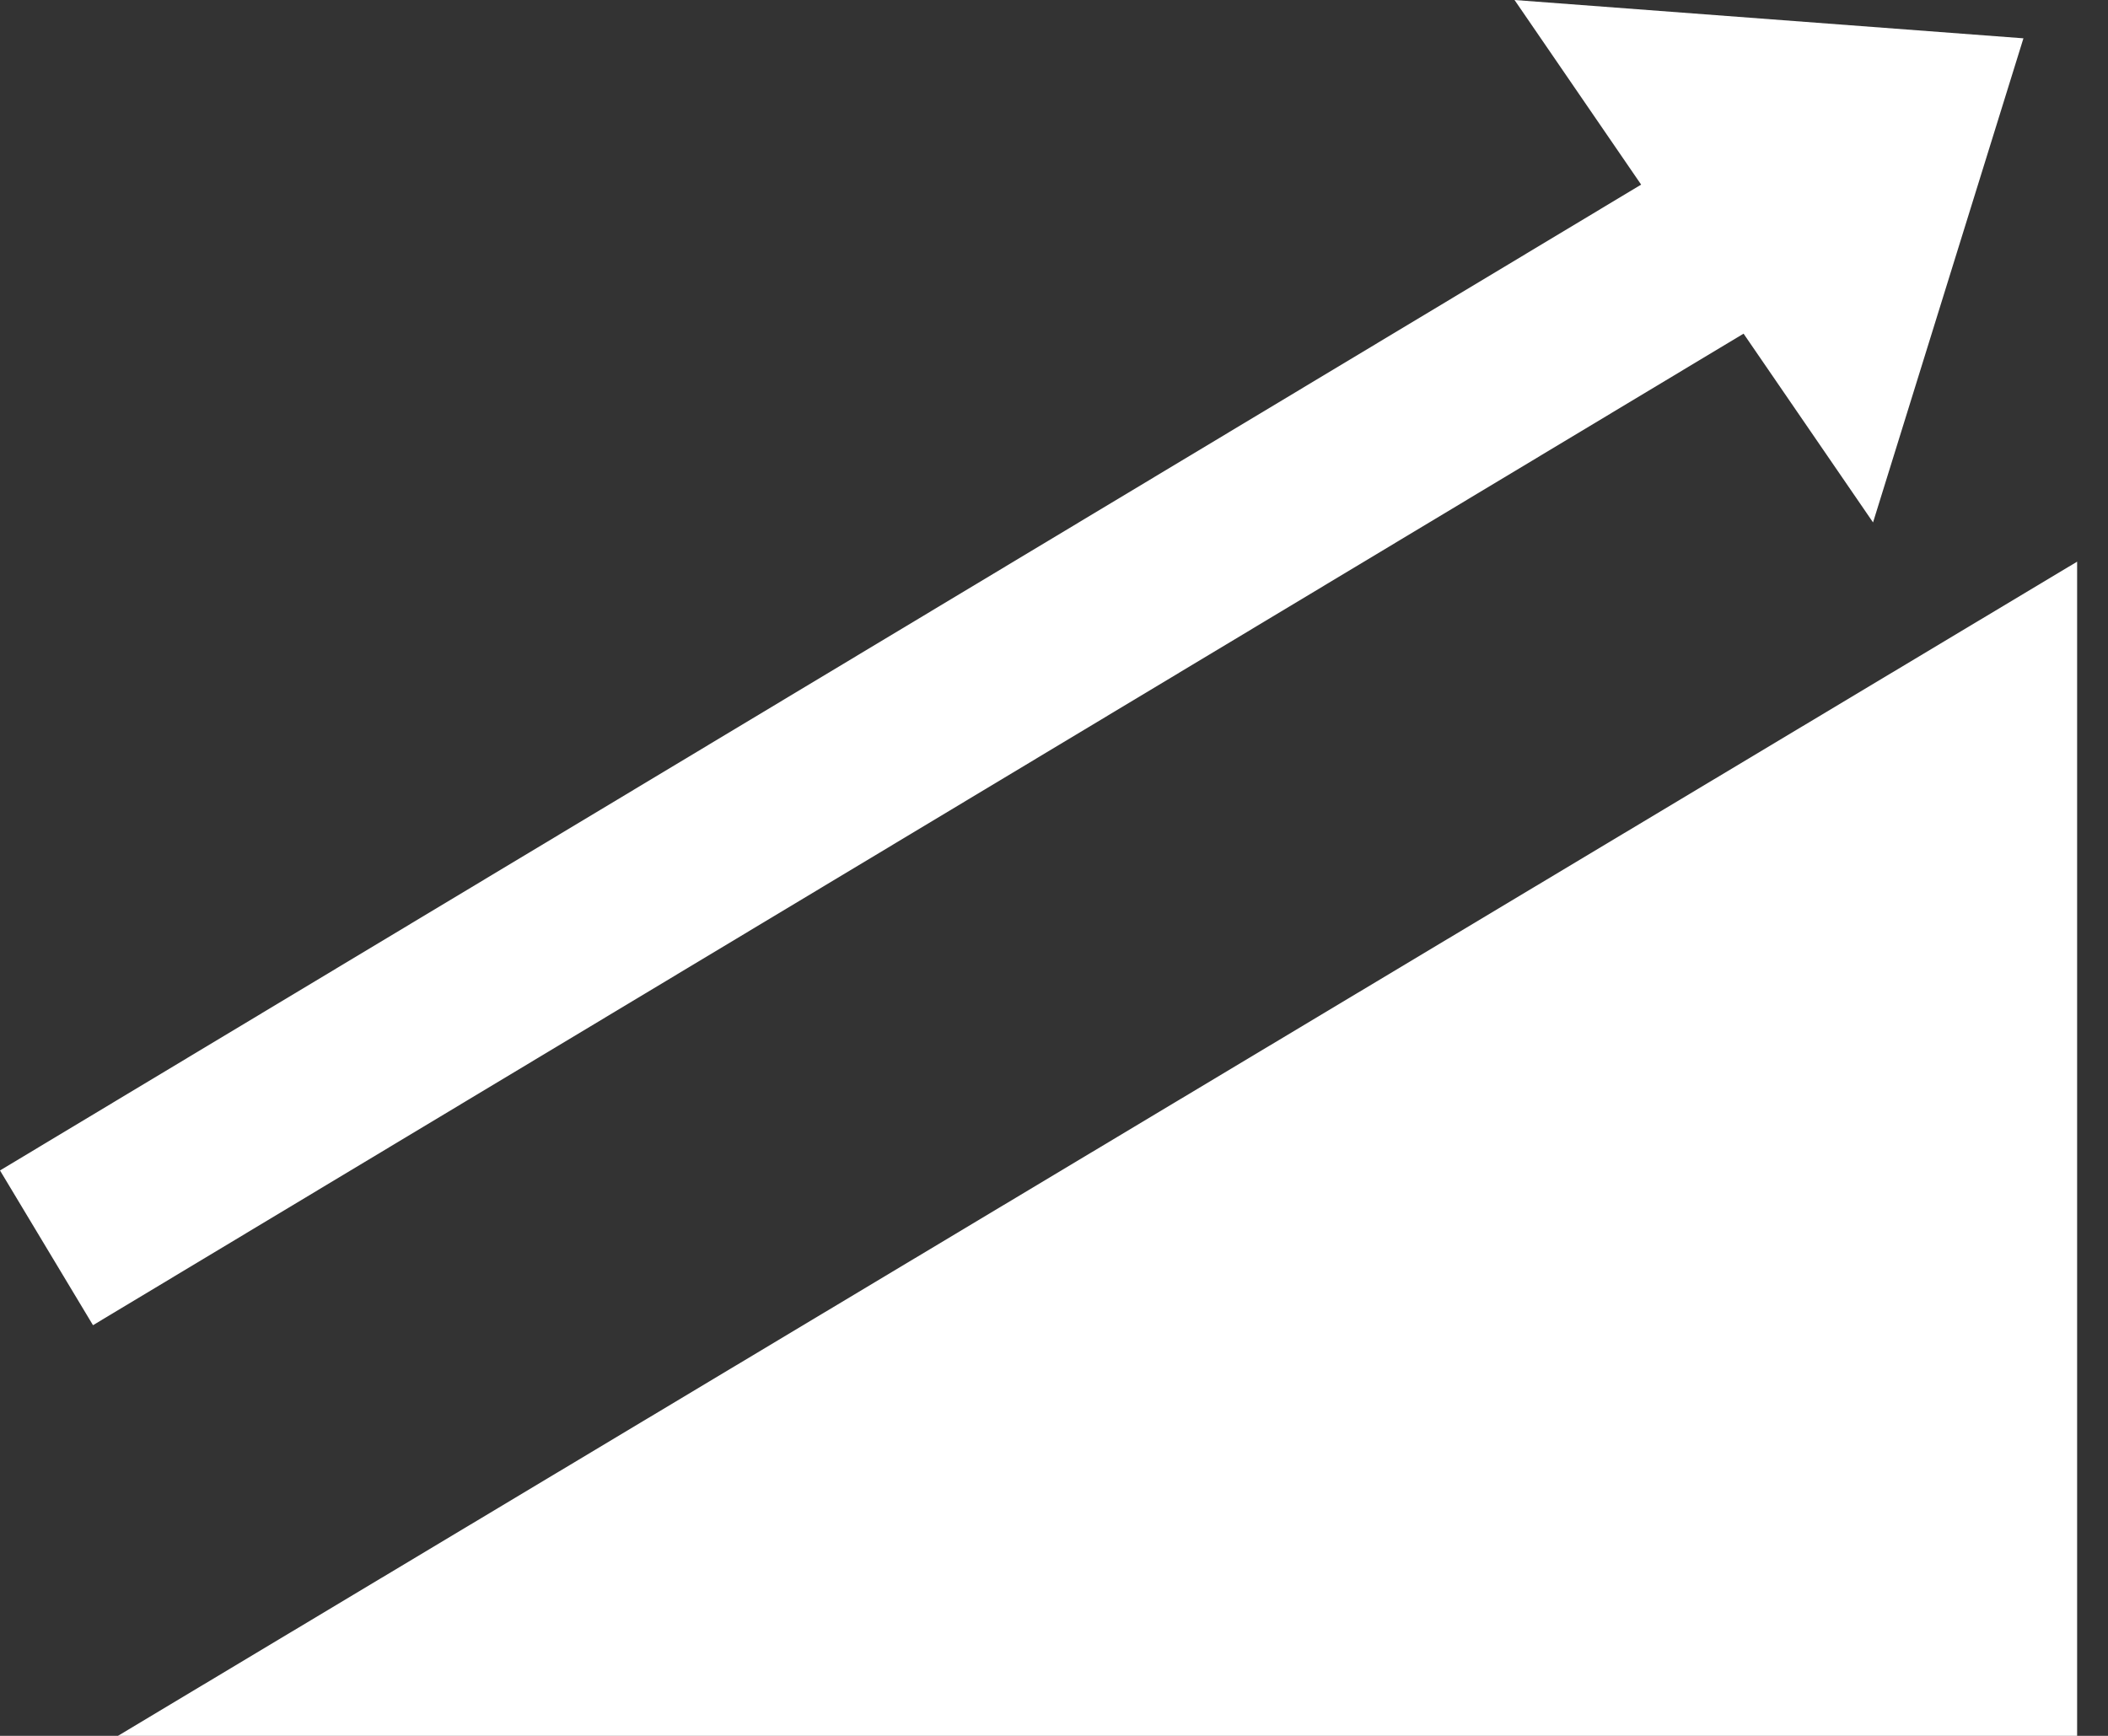
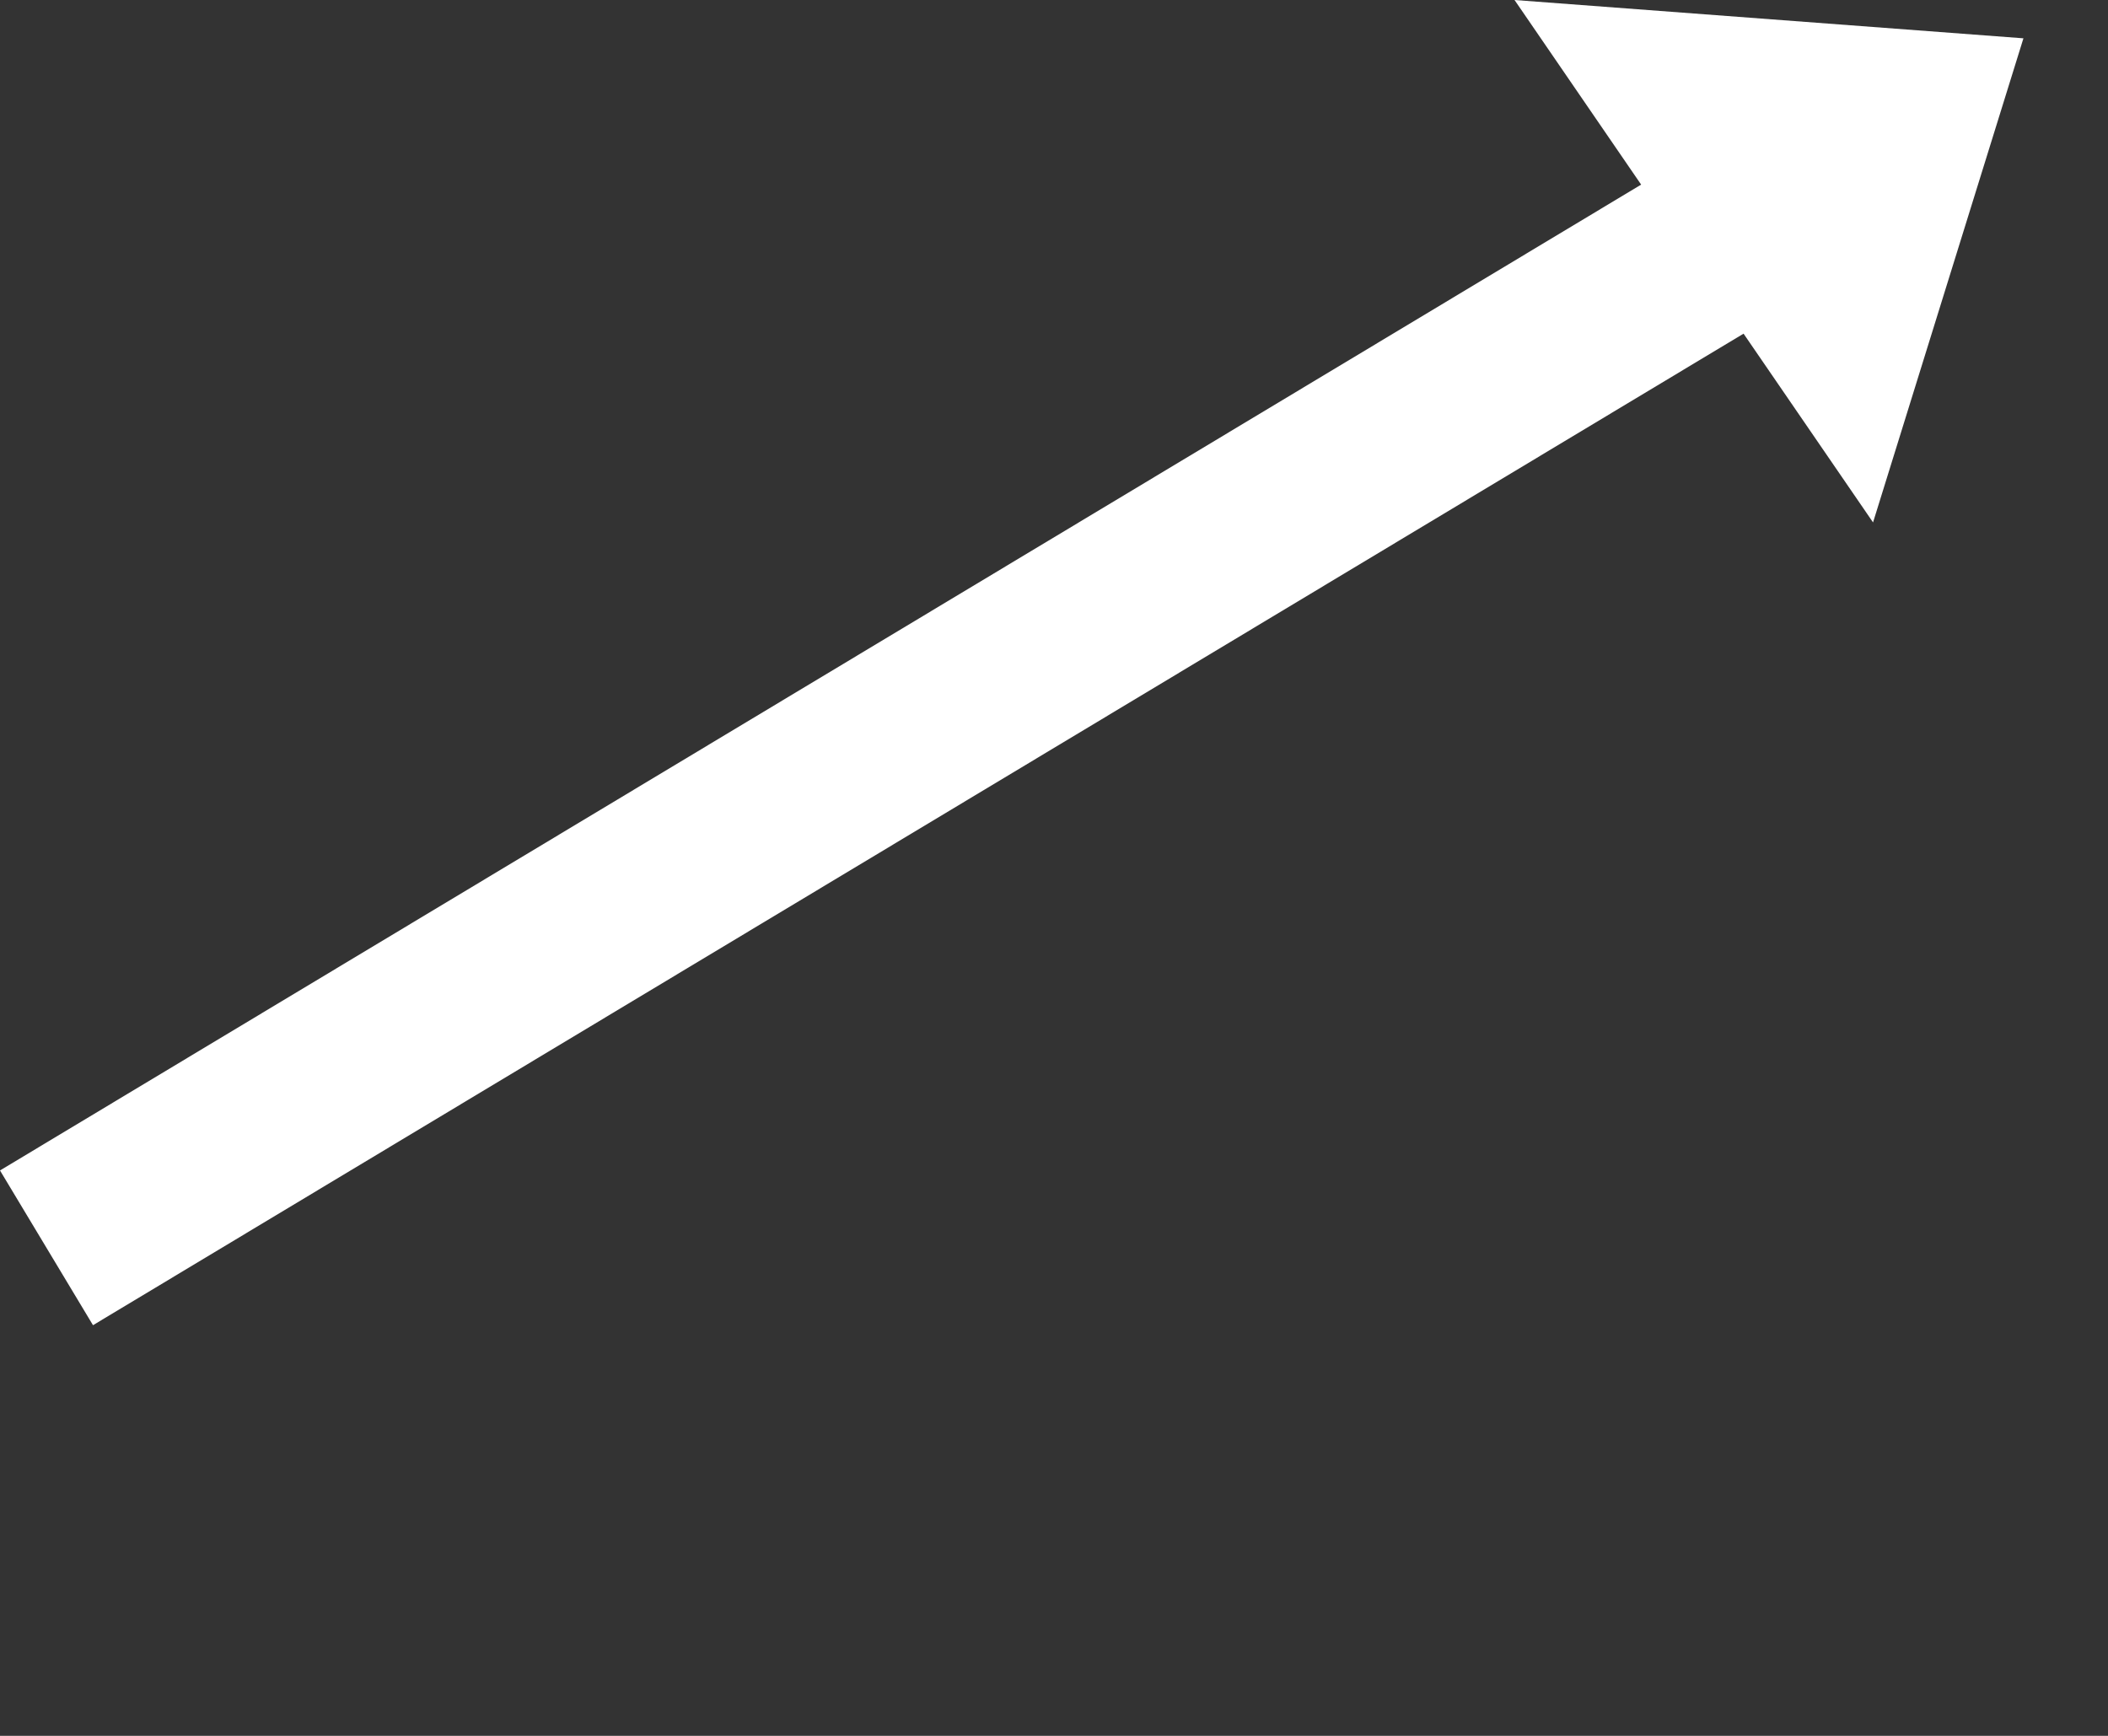
<svg xmlns="http://www.w3.org/2000/svg" width="17" height="14" viewBox="0 0 17 14" fill="none">
  <rect x="0" y="0" width="17" height="14" fill="#333333" stroke="none" />
  <path d="M15.105 4.214L16.318 0.309L12.214 0L13.235 1.489L0 9.44L0.75 10.688L14.061 2.691L15.105 4.213V4.214Z" fill="white" />
-   <path d="M0.951 14H16.751V4.53L0.951 14Z" fill="white" />
</svg>